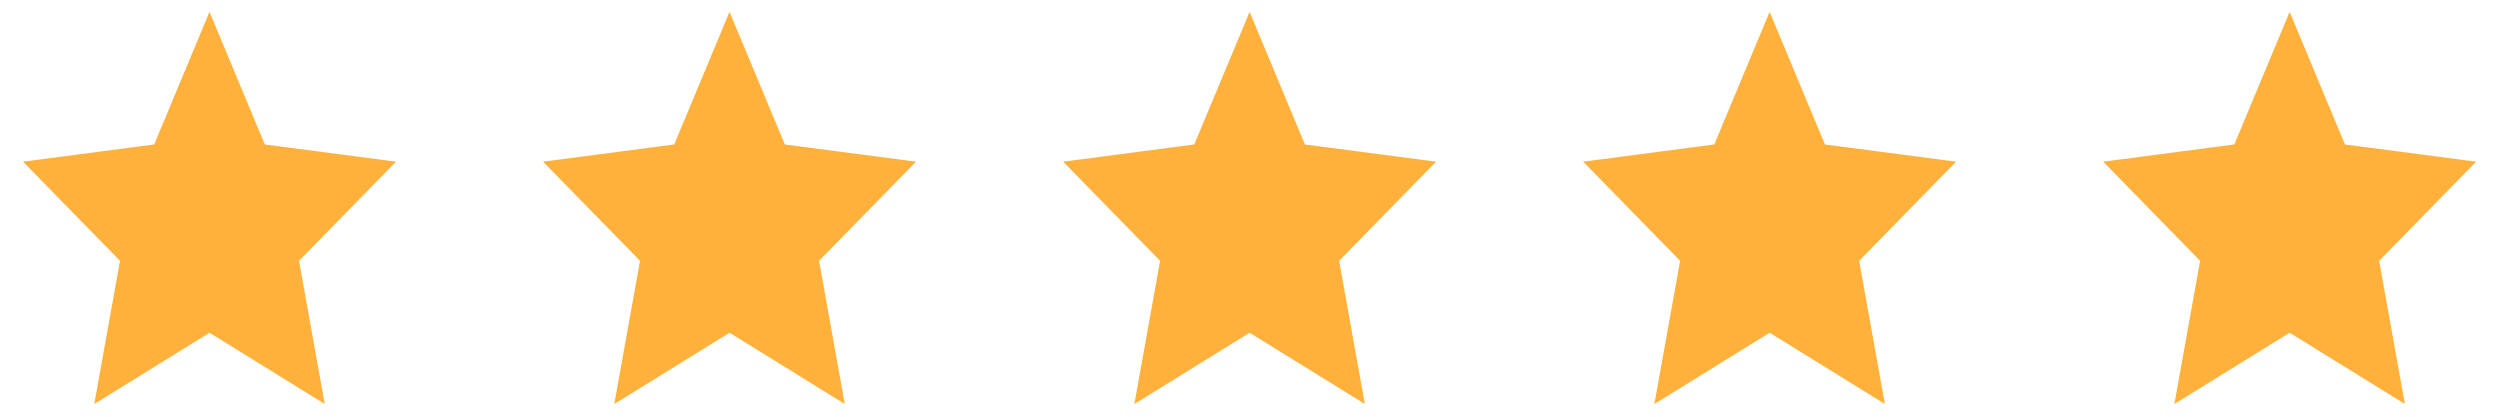
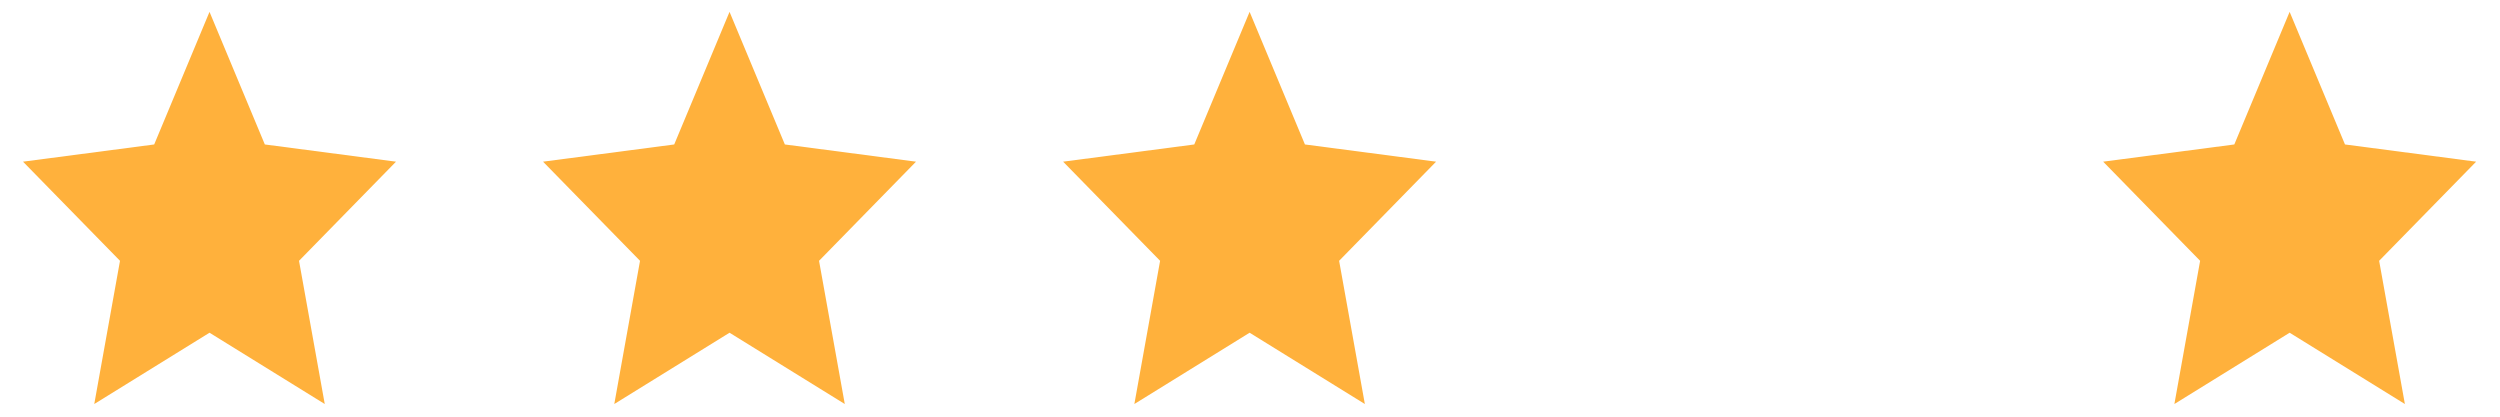
<svg xmlns="http://www.w3.org/2000/svg" width="102" height="17" viewBox="0 0 102 17" fill="none">
  <g clip-path="url(#clip0_101_918)">
    <path d="M8.548 13.575L3.846 16.484L4.896 10.641L0.939 6.596L6.291 5.894L8.548 0.484L10.805 5.894L16.157 6.596L12.2 10.641L13.25 16.484L8.548 13.575Z" fill="#FFB13C" />
    <path d="M29.765 13.575L25.063 16.484L26.113 10.641L22.156 6.596L27.508 5.894L29.765 0.484L32.022 5.894L37.373 6.596L33.417 10.641L34.467 16.484L29.765 13.575Z" fill="#FFB13C" />
    <path d="M50.984 13.575L46.282 16.484L47.332 10.641L43.375 6.596L48.726 5.894L50.984 0.484L53.241 5.894L58.592 6.596L54.636 10.641L55.686 16.484L50.984 13.575Z" fill="#FFB13C" />
-     <path d="M72.201 13.575L67.499 16.484L68.549 10.641L64.592 6.596L69.943 5.894L72.201 0.484L74.458 5.894L79.809 6.596L75.853 10.641L76.903 16.484L72.201 13.575Z" fill="#FFB13C" />
    <path d="M93.417 13.575L88.715 16.484L89.765 10.641L85.809 6.596L91.16 5.894L93.417 0.484L95.675 5.894L101.026 6.596L97.069 10.641L98.119 16.484L93.417 13.575Z" fill="#FFB13C" />
  </g>
  <defs>
    <clipPath id="clip0_101_918">
      <rect width="100.086" height="16" fill="white" transform="translate(0.939 0.484)" />
    </clipPath>
  </defs>
</svg>